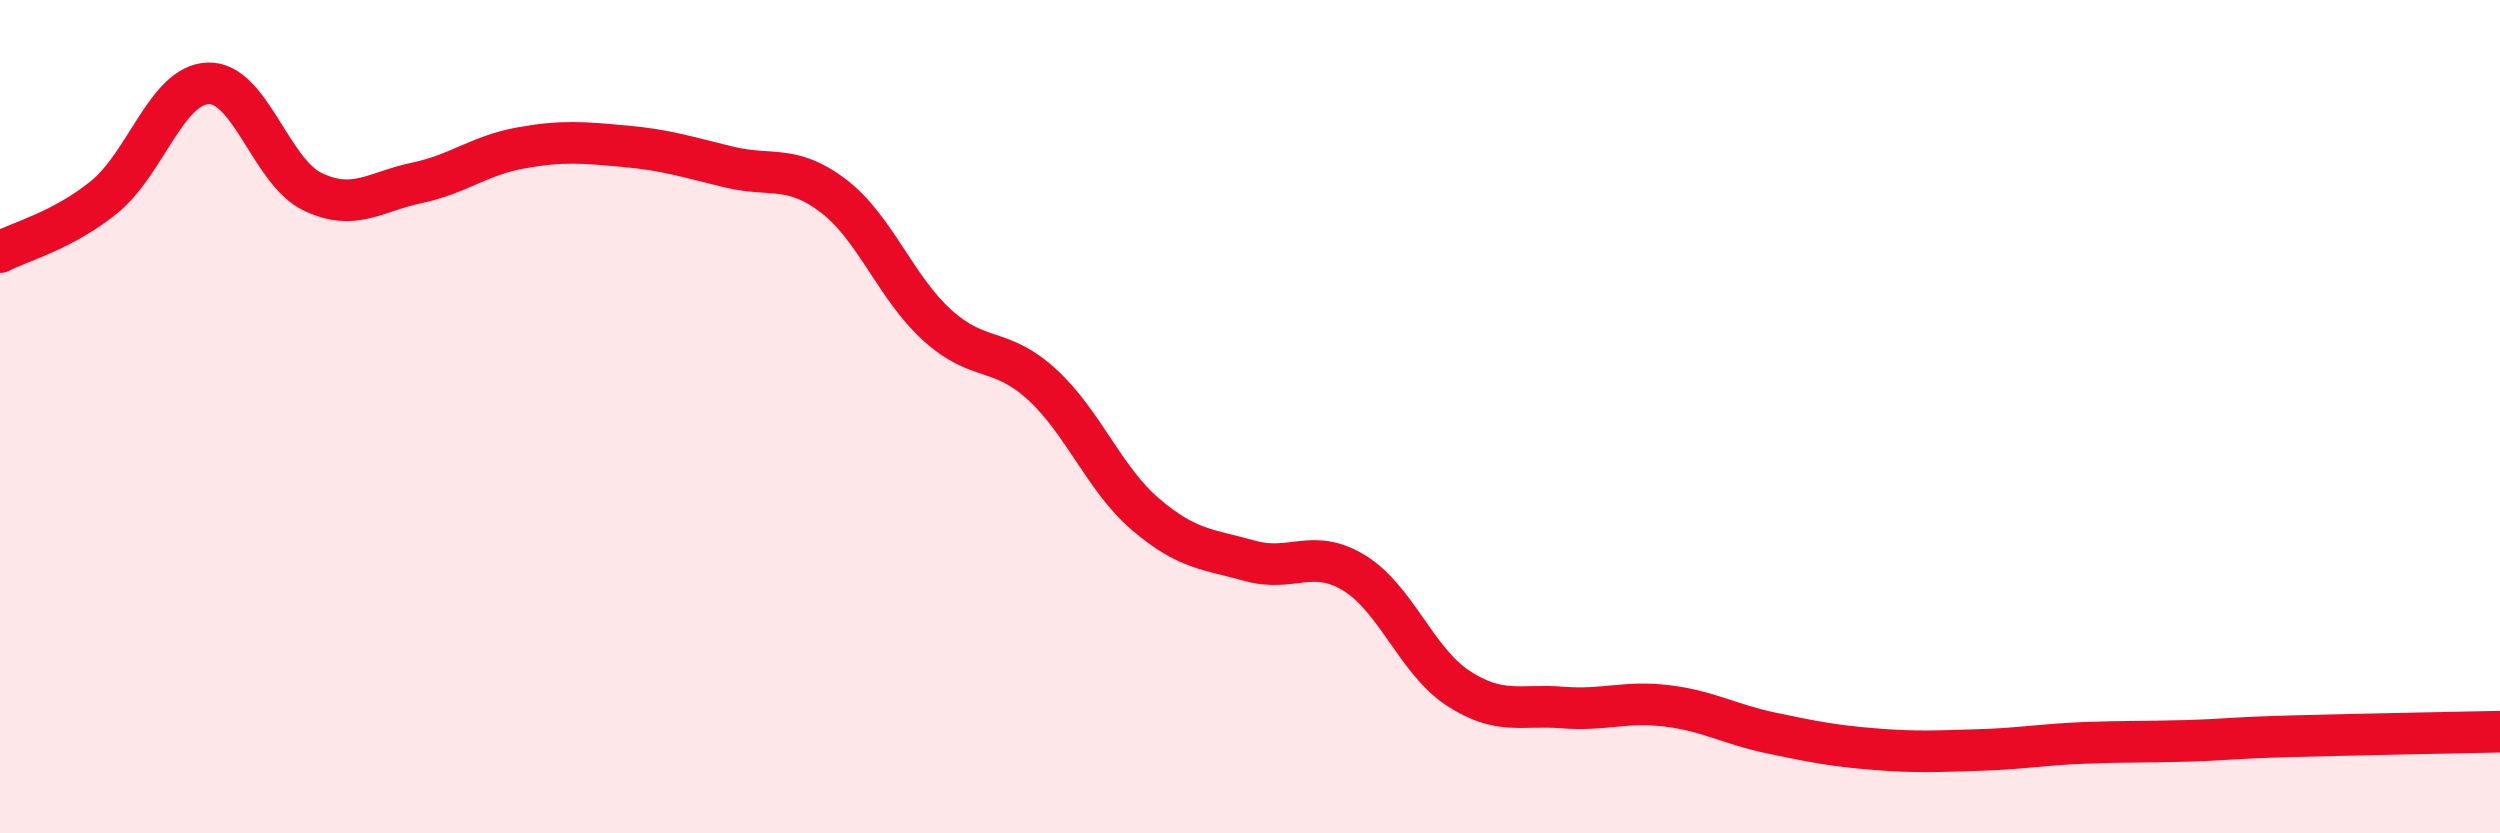
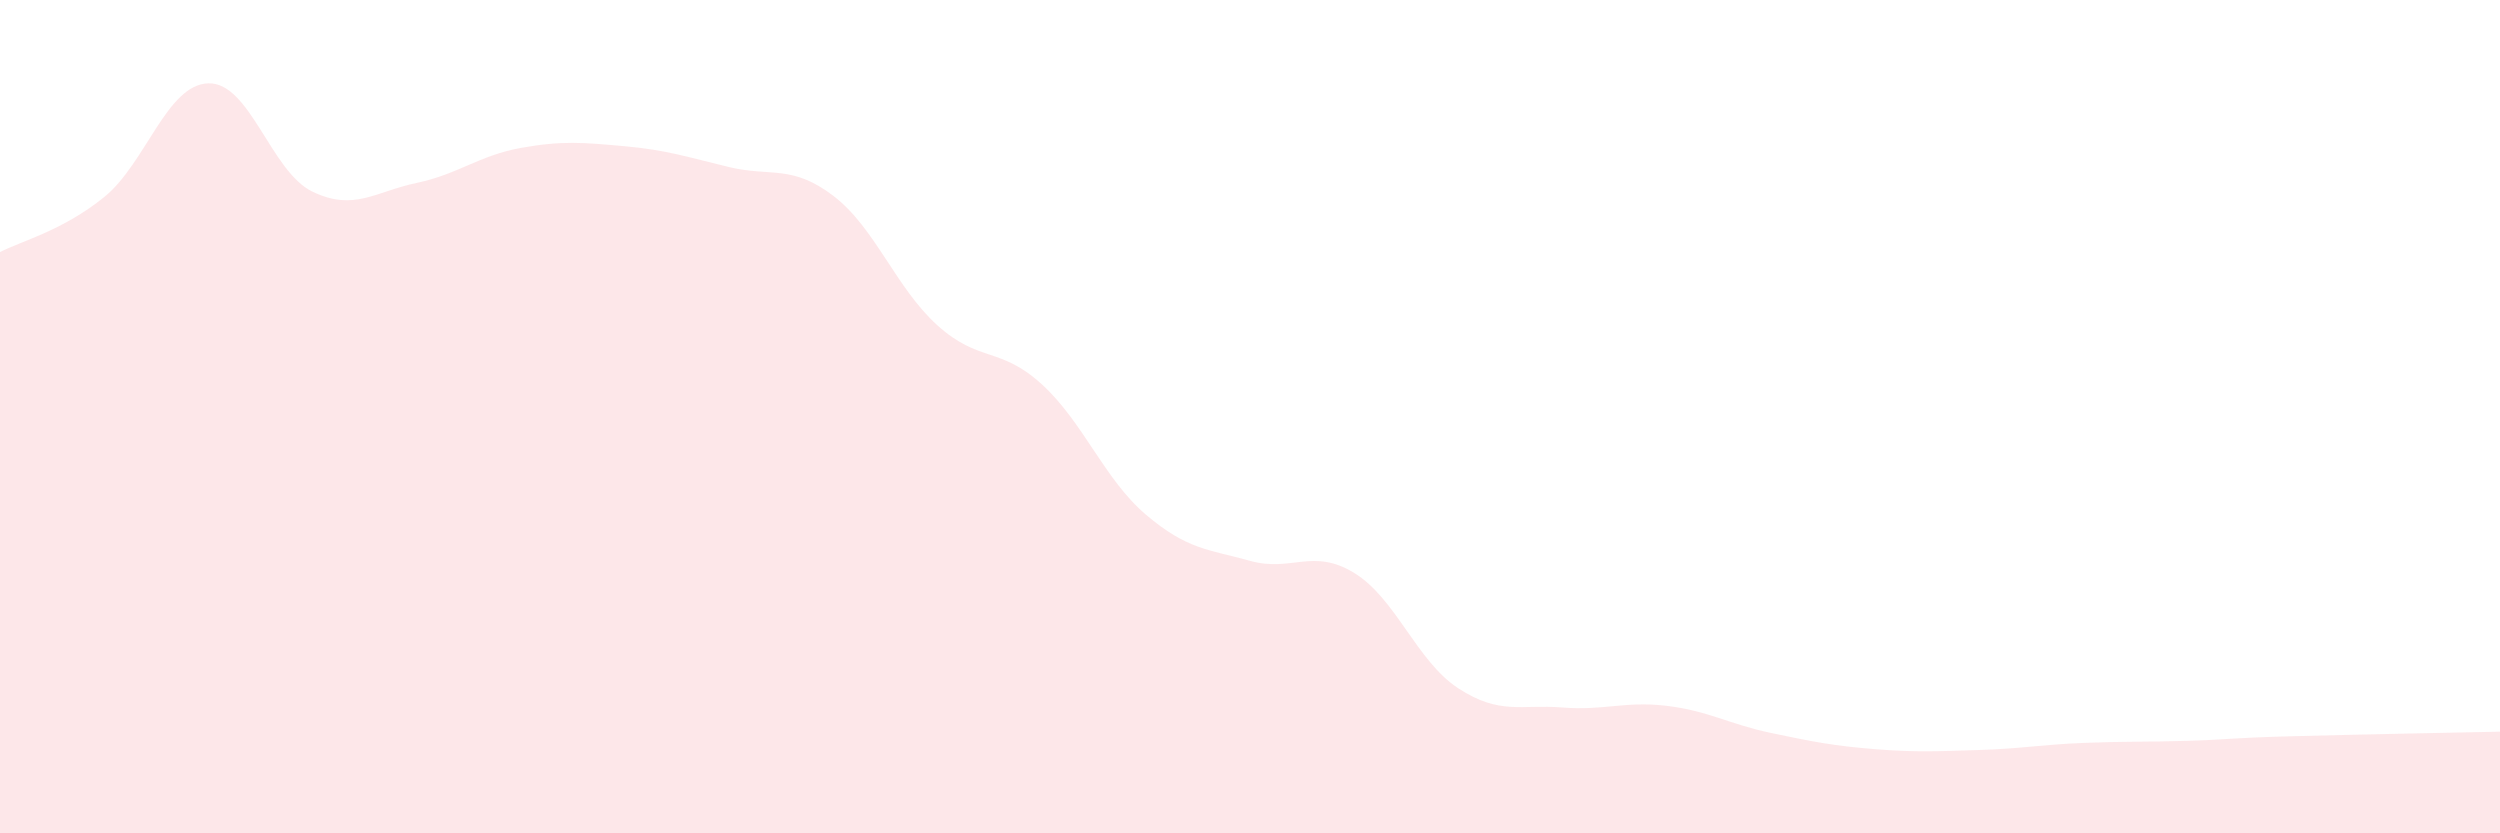
<svg xmlns="http://www.w3.org/2000/svg" width="60" height="20" viewBox="0 0 60 20">
  <path d="M 0,6.05 C 0.5,5.79 1.5,5.54 2.5,4.73 C 3.5,3.92 4,2.03 5,2 C 6,1.97 6.5,4.12 7.5,4.6 C 8.5,5.08 9,4.6 10,4.39 C 11,4.18 11.5,3.73 12.5,3.55 C 13.5,3.37 14,3.42 15,3.51 C 16,3.6 16.5,3.77 17.5,4.01 C 18.5,4.25 19,3.94 20,4.7 C 21,5.46 21.5,6.91 22.5,7.81 C 23.5,8.71 24,8.31 25,9.22 C 26,10.13 26.5,11.5 27.5,12.35 C 28.5,13.2 29,13.18 30,13.46 C 31,13.74 31.5,13.14 32.5,13.75 C 33.5,14.36 34,15.87 35,16.52 C 36,17.17 36.5,16.9 37.5,16.98 C 38.5,17.06 39,16.82 40,16.94 C 41,17.06 41.5,17.38 42.5,17.59 C 43.5,17.8 44,17.9 45,17.98 C 46,18.06 46.5,18.03 47.5,18 C 48.5,17.97 49,17.87 50,17.83 C 51,17.79 51.5,17.81 52.5,17.78 C 53.5,17.75 53.5,17.71 55,17.67 C 56.5,17.63 59,17.58 60,17.56L60 20L0 20Z" fill="#EB0A25" opacity="0.1" stroke-linecap="round" stroke-linejoin="round" />
-   <path d="M 0,6.05 C 0.5,5.79 1.5,5.54 2.5,4.73 C 3.5,3.92 4,2.03 5,2 C 6,1.97 6.5,4.12 7.5,4.6 C 8.5,5.08 9,4.6 10,4.39 C 11,4.18 11.5,3.73 12.5,3.55 C 13.5,3.37 14,3.42 15,3.51 C 16,3.6 16.5,3.77 17.5,4.01 C 18.5,4.25 19,3.94 20,4.7 C 21,5.46 21.5,6.91 22.5,7.81 C 23.5,8.71 24,8.31 25,9.22 C 26,10.13 26.5,11.5 27.5,12.35 C 28.5,13.2 29,13.18 30,13.46 C 31,13.74 31.5,13.14 32.5,13.75 C 33.5,14.36 34,15.87 35,16.52 C 36,17.17 36.5,16.9 37.5,16.98 C 38.5,17.06 39,16.82 40,16.94 C 41,17.06 41.5,17.38 42.5,17.59 C 43.5,17.8 44,17.9 45,17.98 C 46,18.06 46.5,18.03 47.5,18 C 48.5,17.97 49,17.87 50,17.83 C 51,17.79 51.5,17.81 52.5,17.78 C 53.5,17.75 53.5,17.71 55,17.67 C 56.5,17.63 59,17.58 60,17.56" stroke="#EB0A25" stroke-width="1" fill="none" stroke-linecap="round" stroke-linejoin="round" />
</svg>